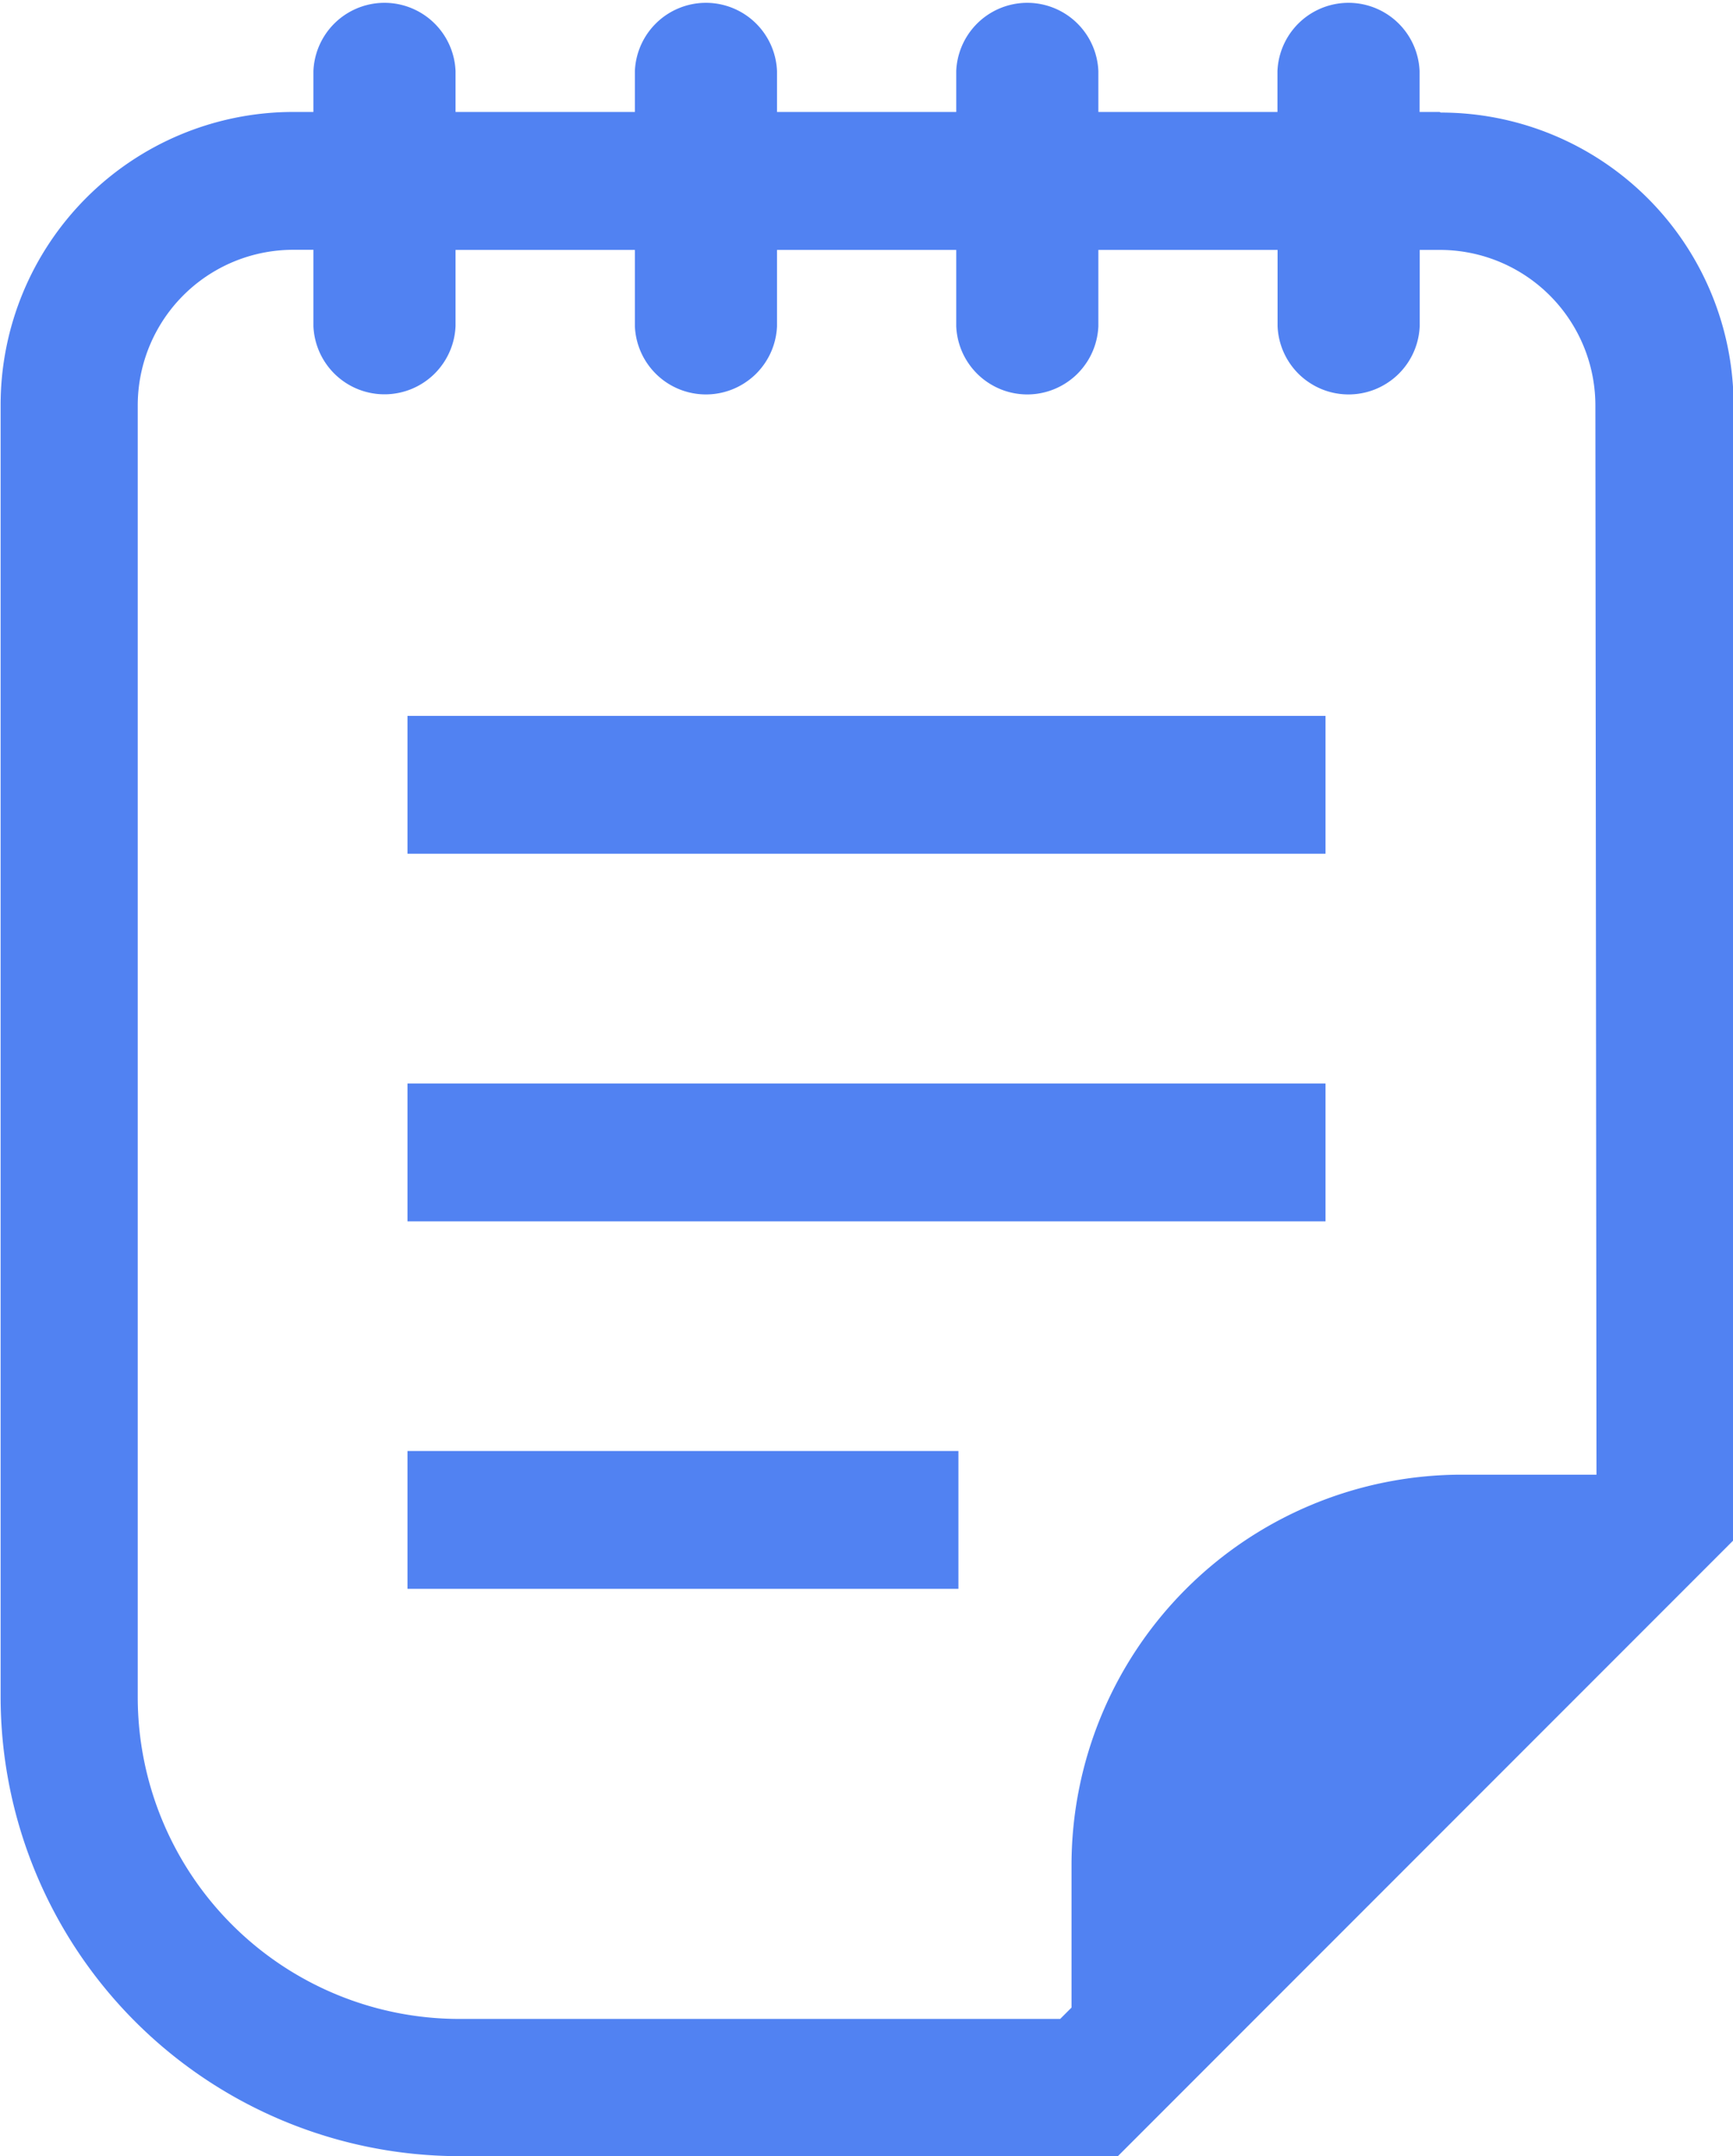
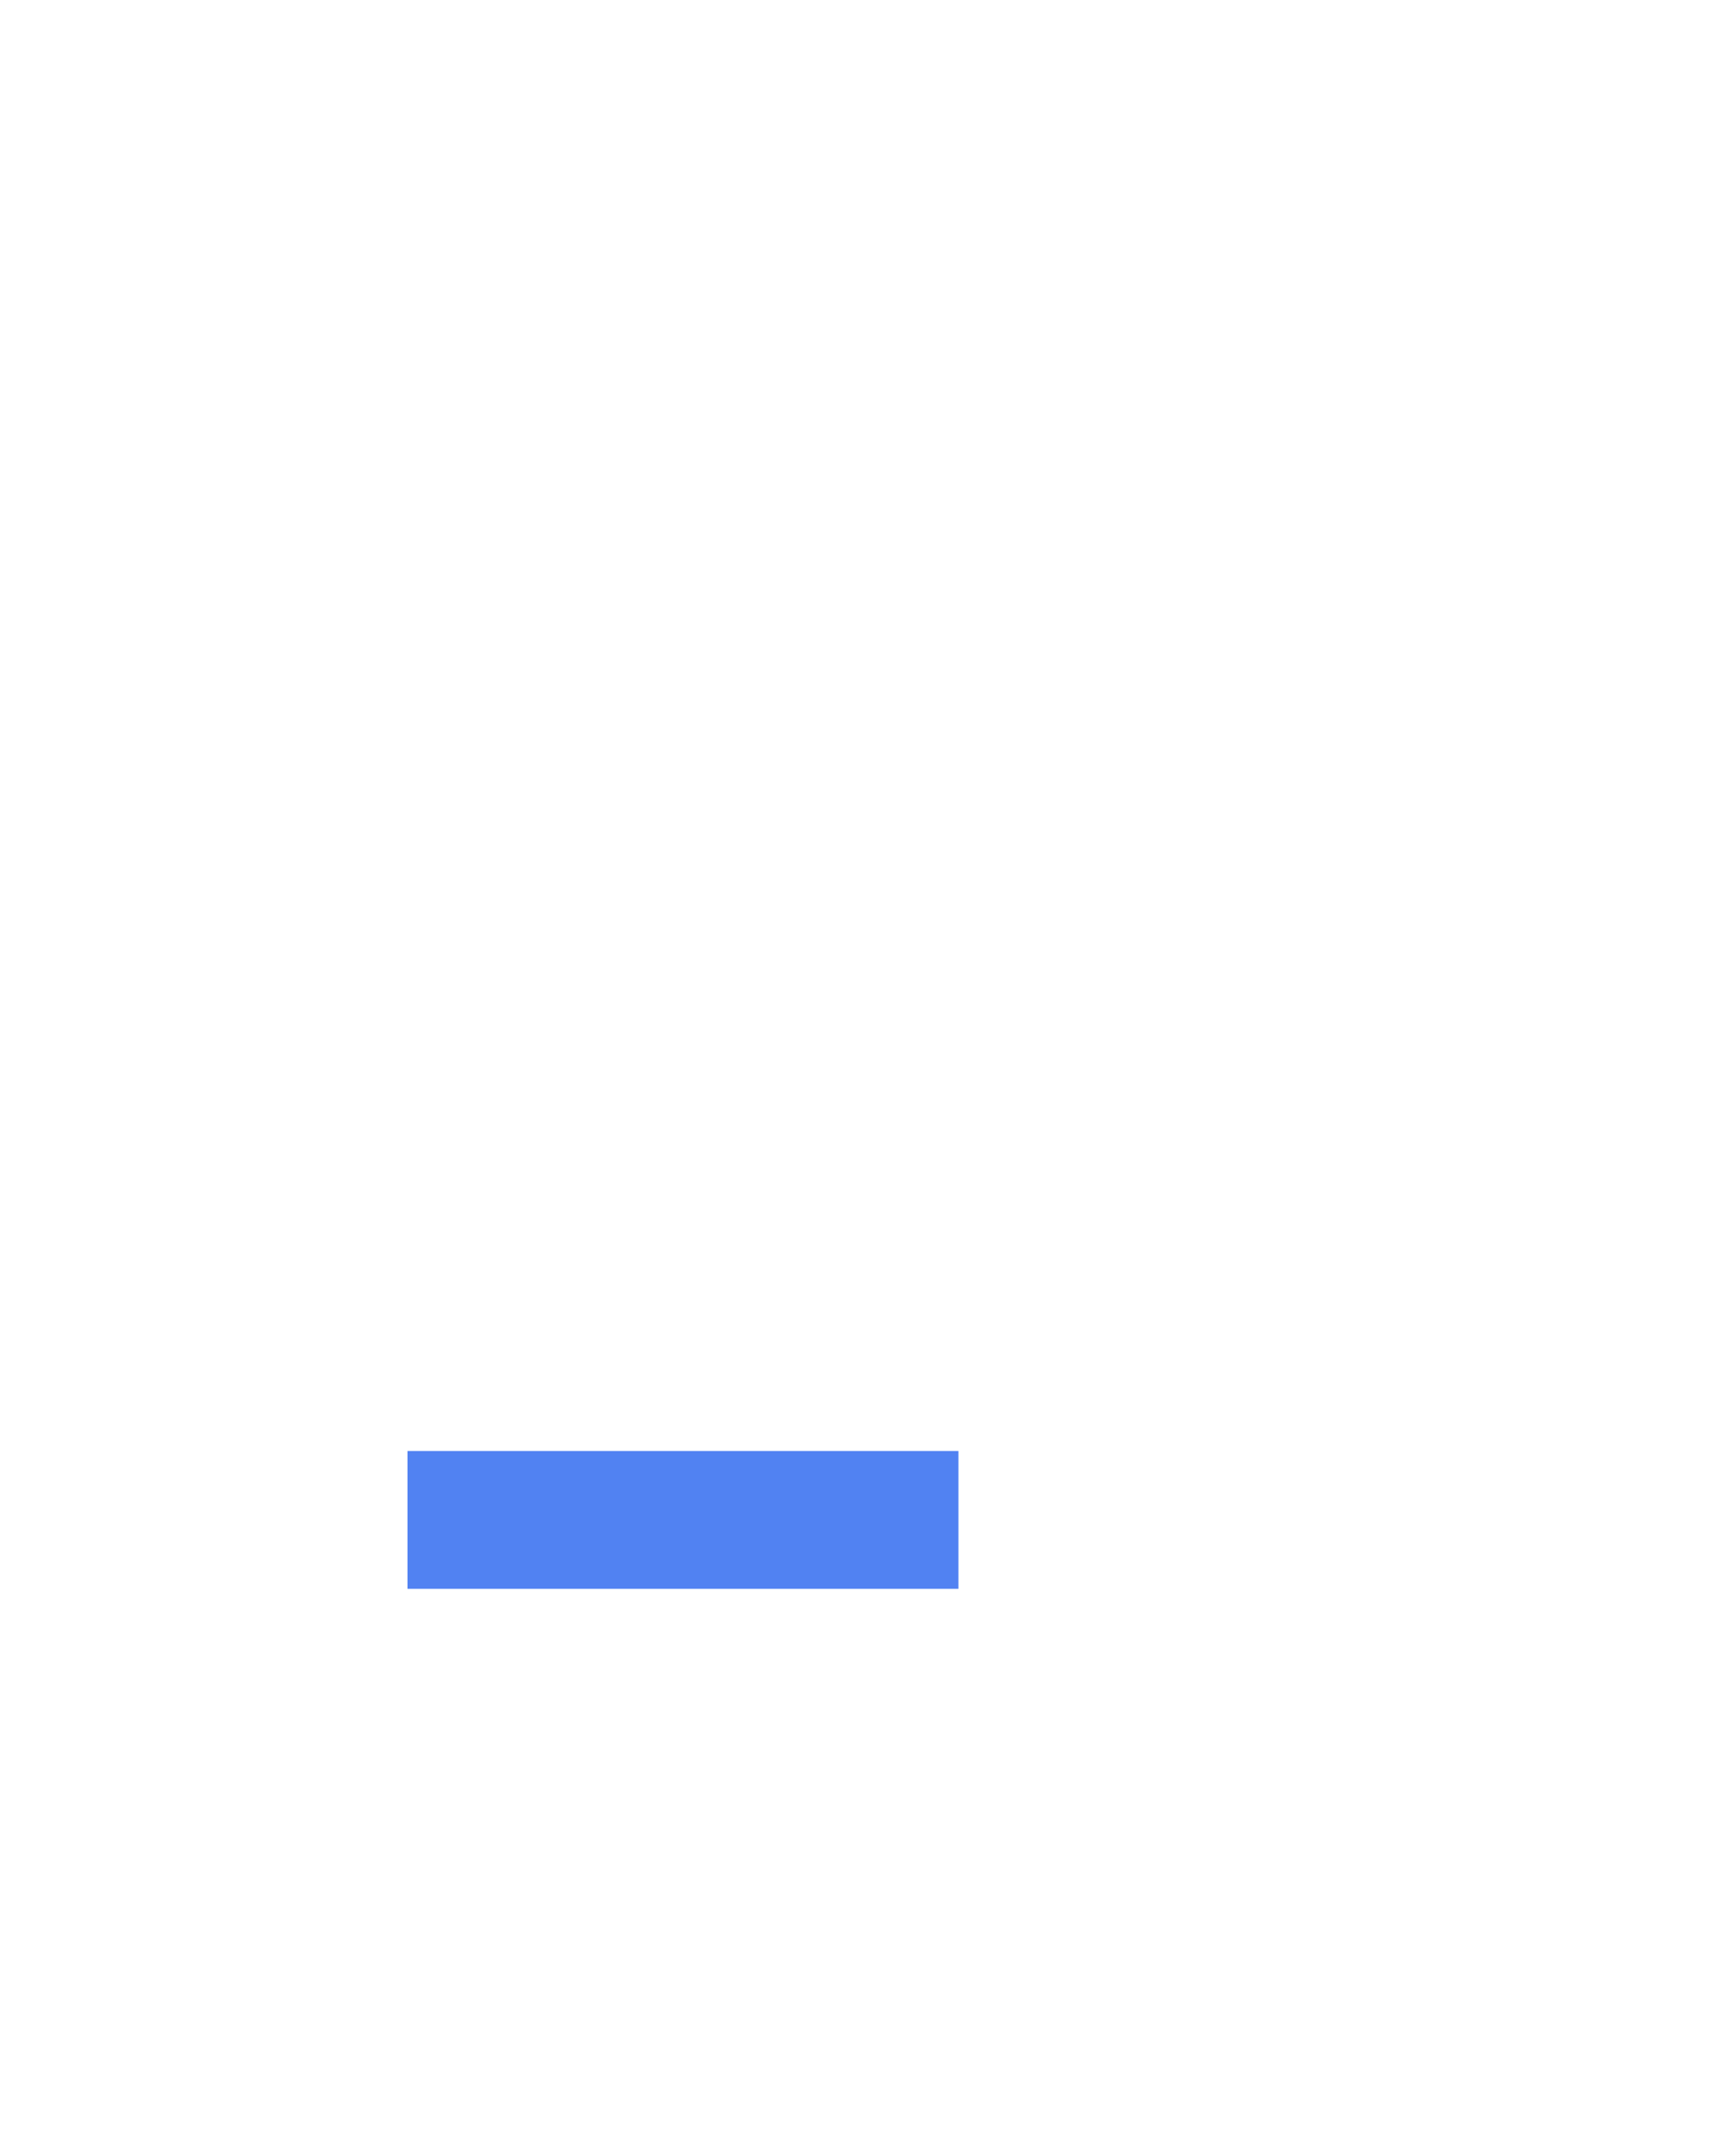
<svg xmlns="http://www.w3.org/2000/svg" width="14.205" height="17.661" viewBox="0 0 14.205 17.661">
  <g id="グループ_421" data-name="グループ 421" transform="translate(-174 -1885.192)">
-     <path id="パス_481" data-name="パス 481" d="M374.507,204.67h-.164v-.335a.583.583,0,0,0-1.165,0v.335H371.71v-.335a.583.583,0,0,0-1.165,0v.335h-1.469v-.335a.583.583,0,0,0-1.165,0v.335h-1.47v-.335a.583.583,0,0,0-1.165,0v.335h-.164a2.4,2.4,0,0,0-2.4,2.4V217.65a3.765,3.765,0,0,0,3.765,3.764h5.393l5.047-5.046v-9.293a2.4,2.4,0,0,0-2.4-2.4m1.276,11.157H374.69a3.2,3.2,0,0,0-3.2,3.2v1.165l-.093.093h-4.925a2.637,2.637,0,0,1-2.636-2.636V207.075a1.275,1.275,0,0,1,1.276-1.276h.164v.625a.583.583,0,0,0,1.165,0V205.8h1.47v.625a.583.583,0,0,0,1.165,0V205.8h1.469v.625a.583.583,0,0,0,1.165,0V205.8h1.469v.625a.583.583,0,0,0,1.165,0V205.8h.164a1.275,1.275,0,0,1,1.276,1.276Z" transform="translate(-188.707 1681.439)" fill="#5182f2" />
-     <rect id="長方形_549" data-name="長方形 549" width="7.525" height="1.129" transform="translate(177.34 1891.056)" fill="#5182f2" />
-     <rect id="長方形_548" data-name="長方形 548" width="7.525" height="1.129" transform="translate(177.34 1894.067)" fill="#5182f2" />
    <rect id="長方形_547" data-name="長方形 547" width="4.516" height="1.129" transform="translate(177.34 1897.077)" fill="#5182f2" />
  </g>
</svg>